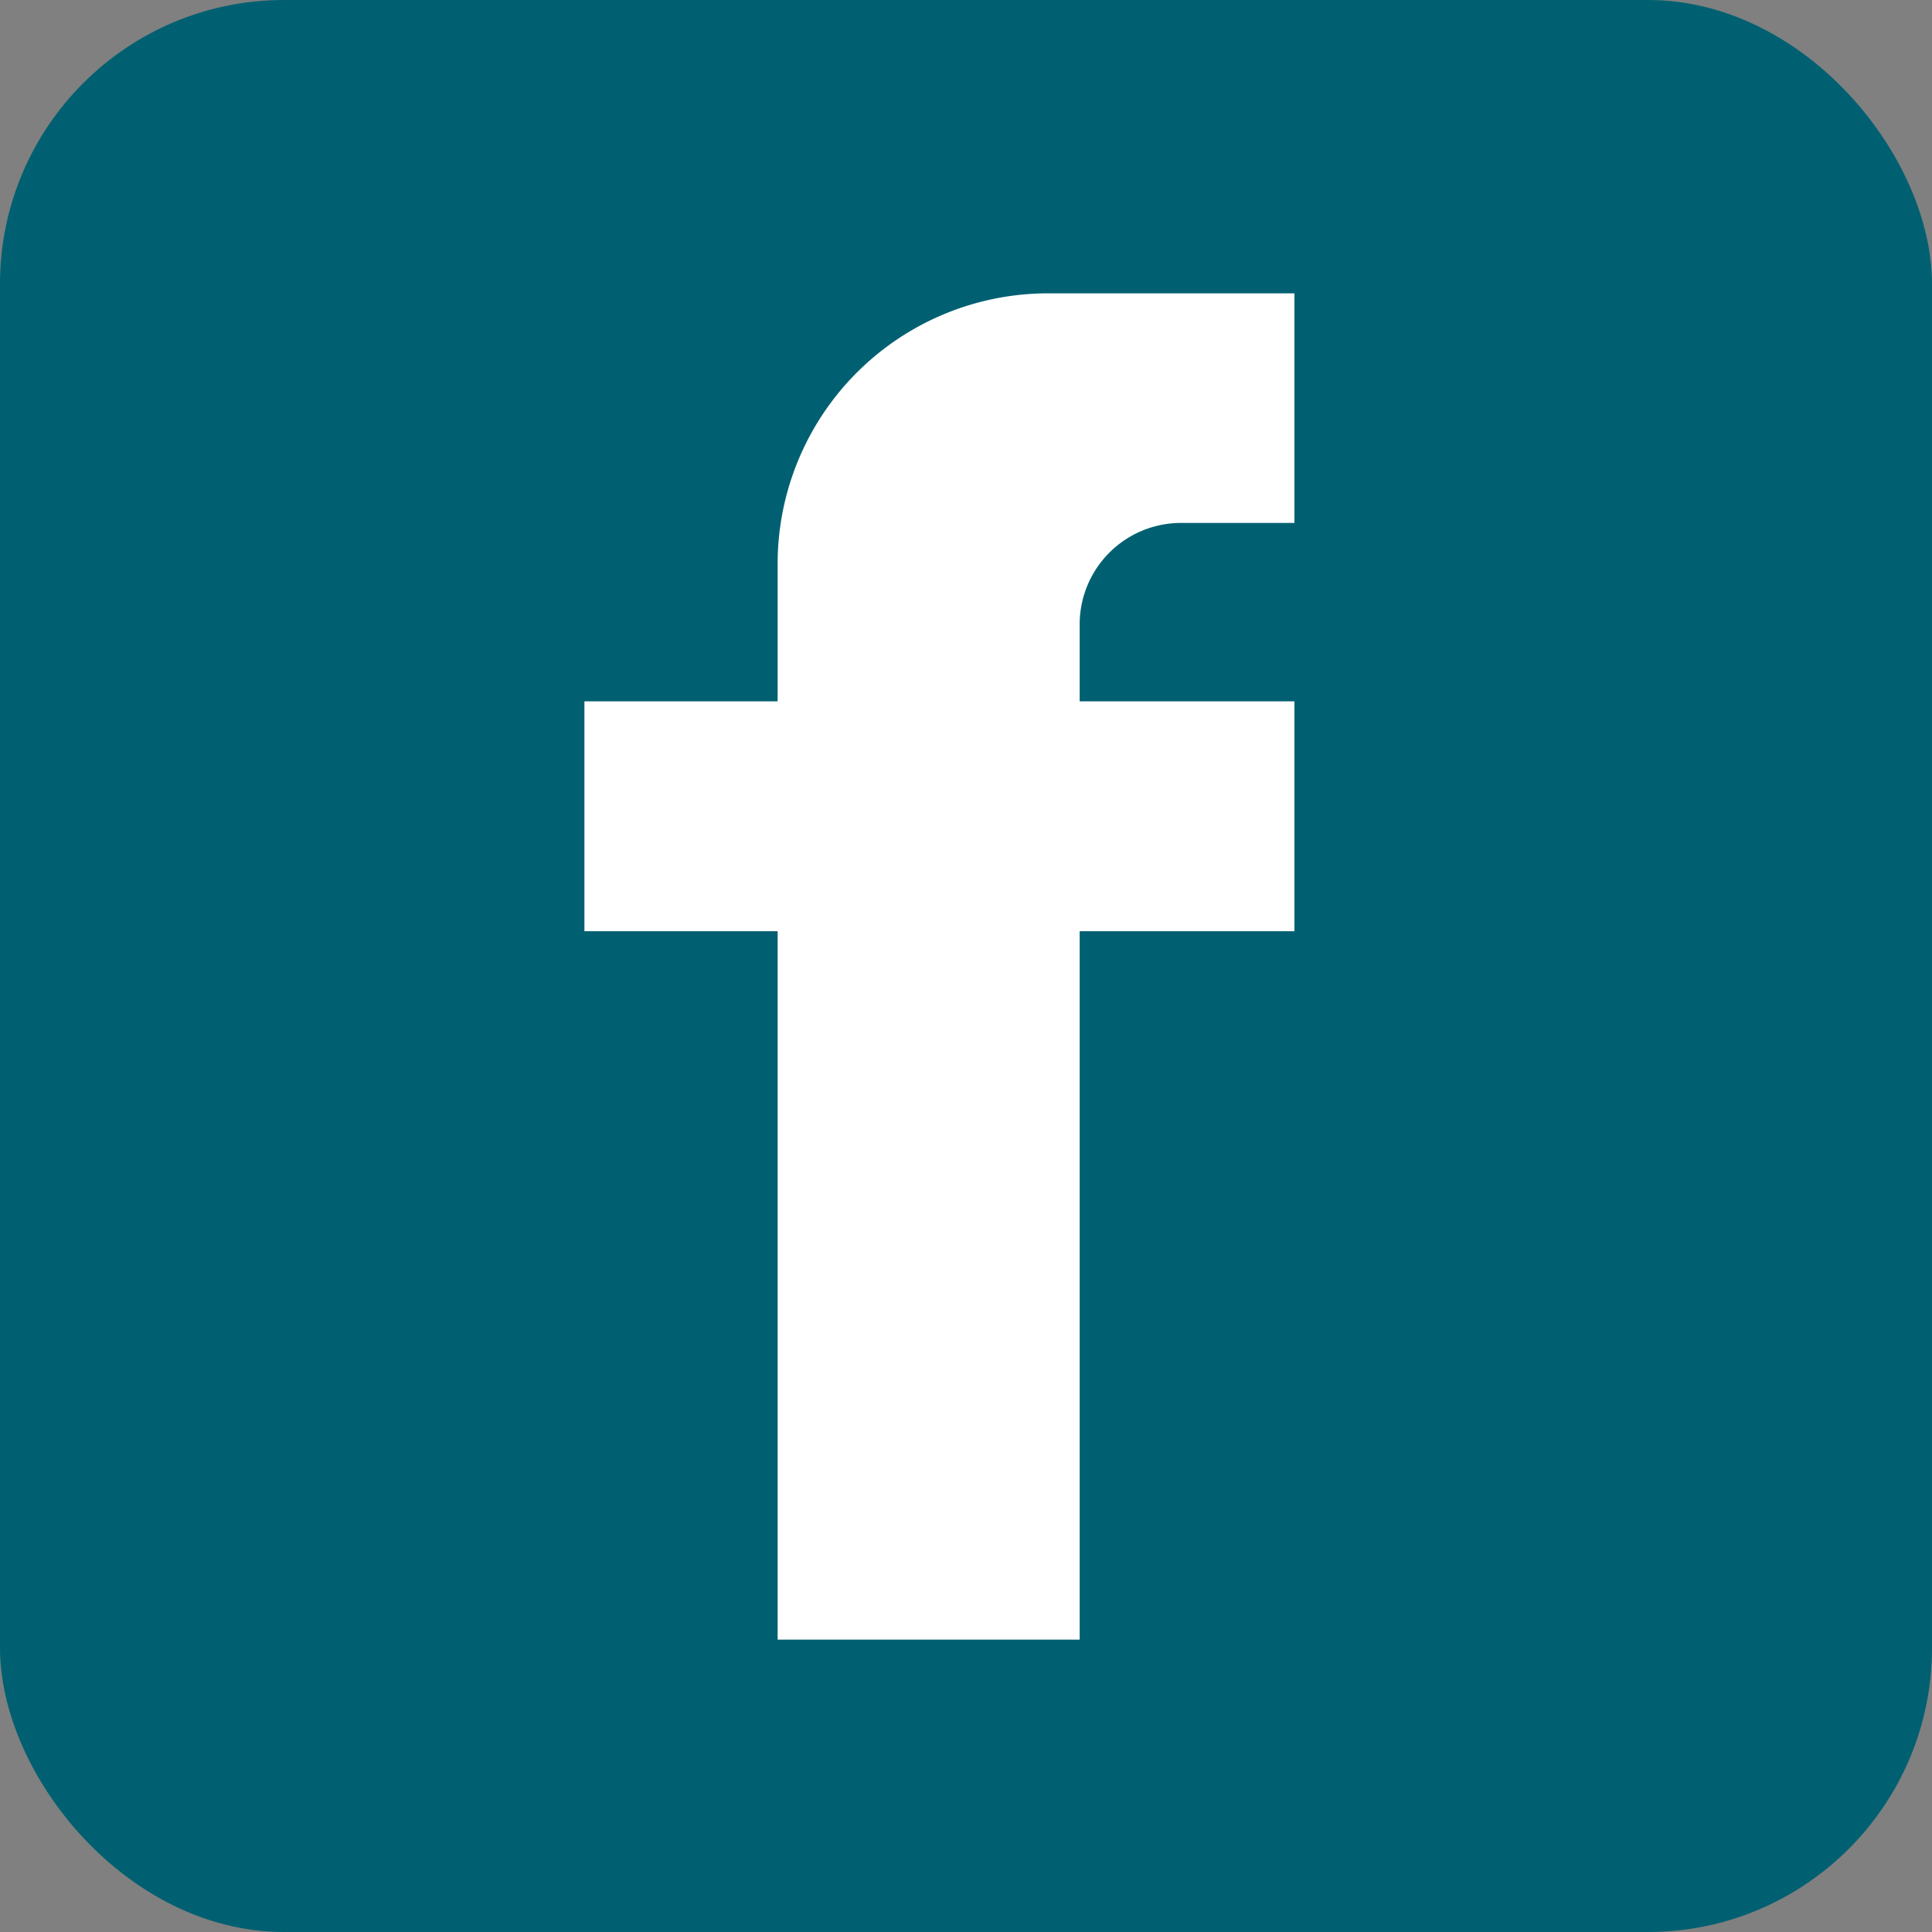
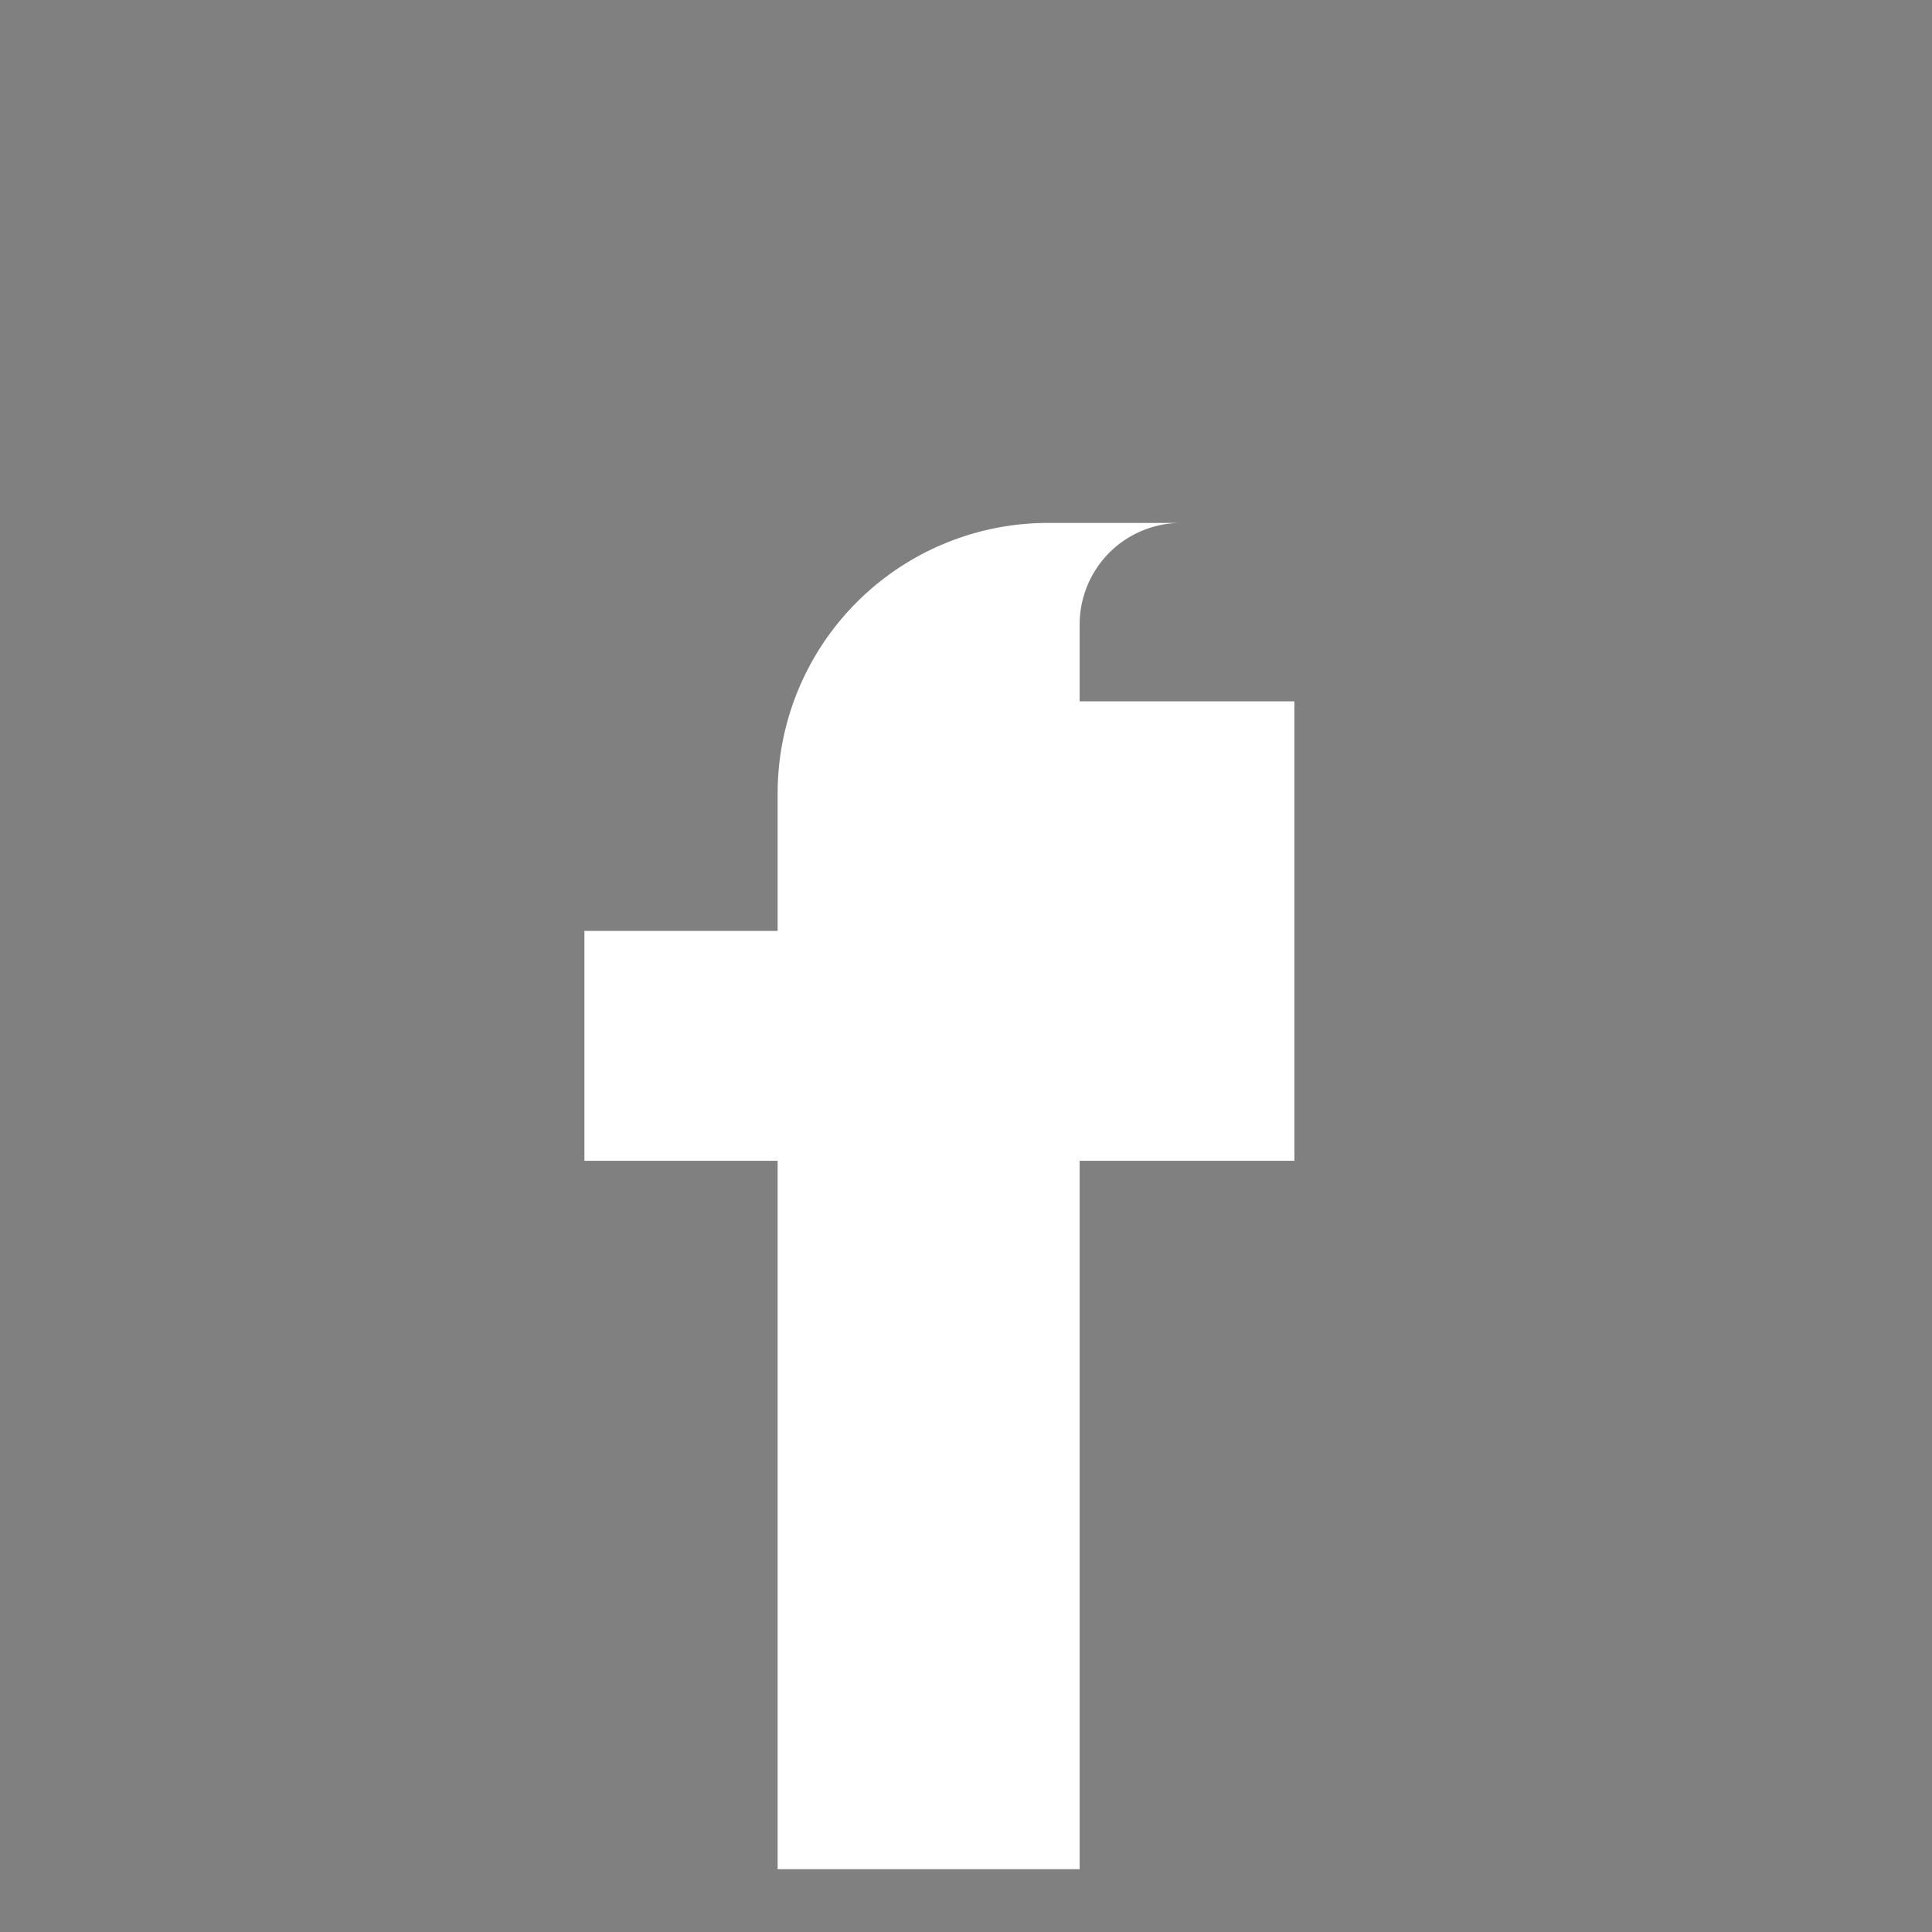
<svg xmlns="http://www.w3.org/2000/svg" id="Laag_1" data-name="Laag 1" viewBox="0 0 60 60">
  <rect x="0" y="0" width="60" height="60" fill="#808080" stroke="none" />
  <defs>
    <style>.cls-1{fill:#006071;}.cls-2{fill:#fff;}</style>
  </defs>
-   <rect class="cls-1" width="60" height="60" rx="8.82" />
-   <path class="cls-2" d="M36.67,16.24H40.2V9.11H32.56a8.4,8.4,0,0,0-8.41,8.4v4.27h-6v7.14h6v22h9.38v-22H40.2V21.78H33.53V19.39A3.15,3.15,0,0,1,36.67,16.24Z" />
+   <path class="cls-2" d="M36.67,16.24H40.2H32.56a8.4,8.4,0,0,0-8.41,8.4v4.27h-6v7.14h6v22h9.38v-22H40.2V21.78H33.53V19.39A3.15,3.15,0,0,1,36.67,16.24Z" />
</svg>